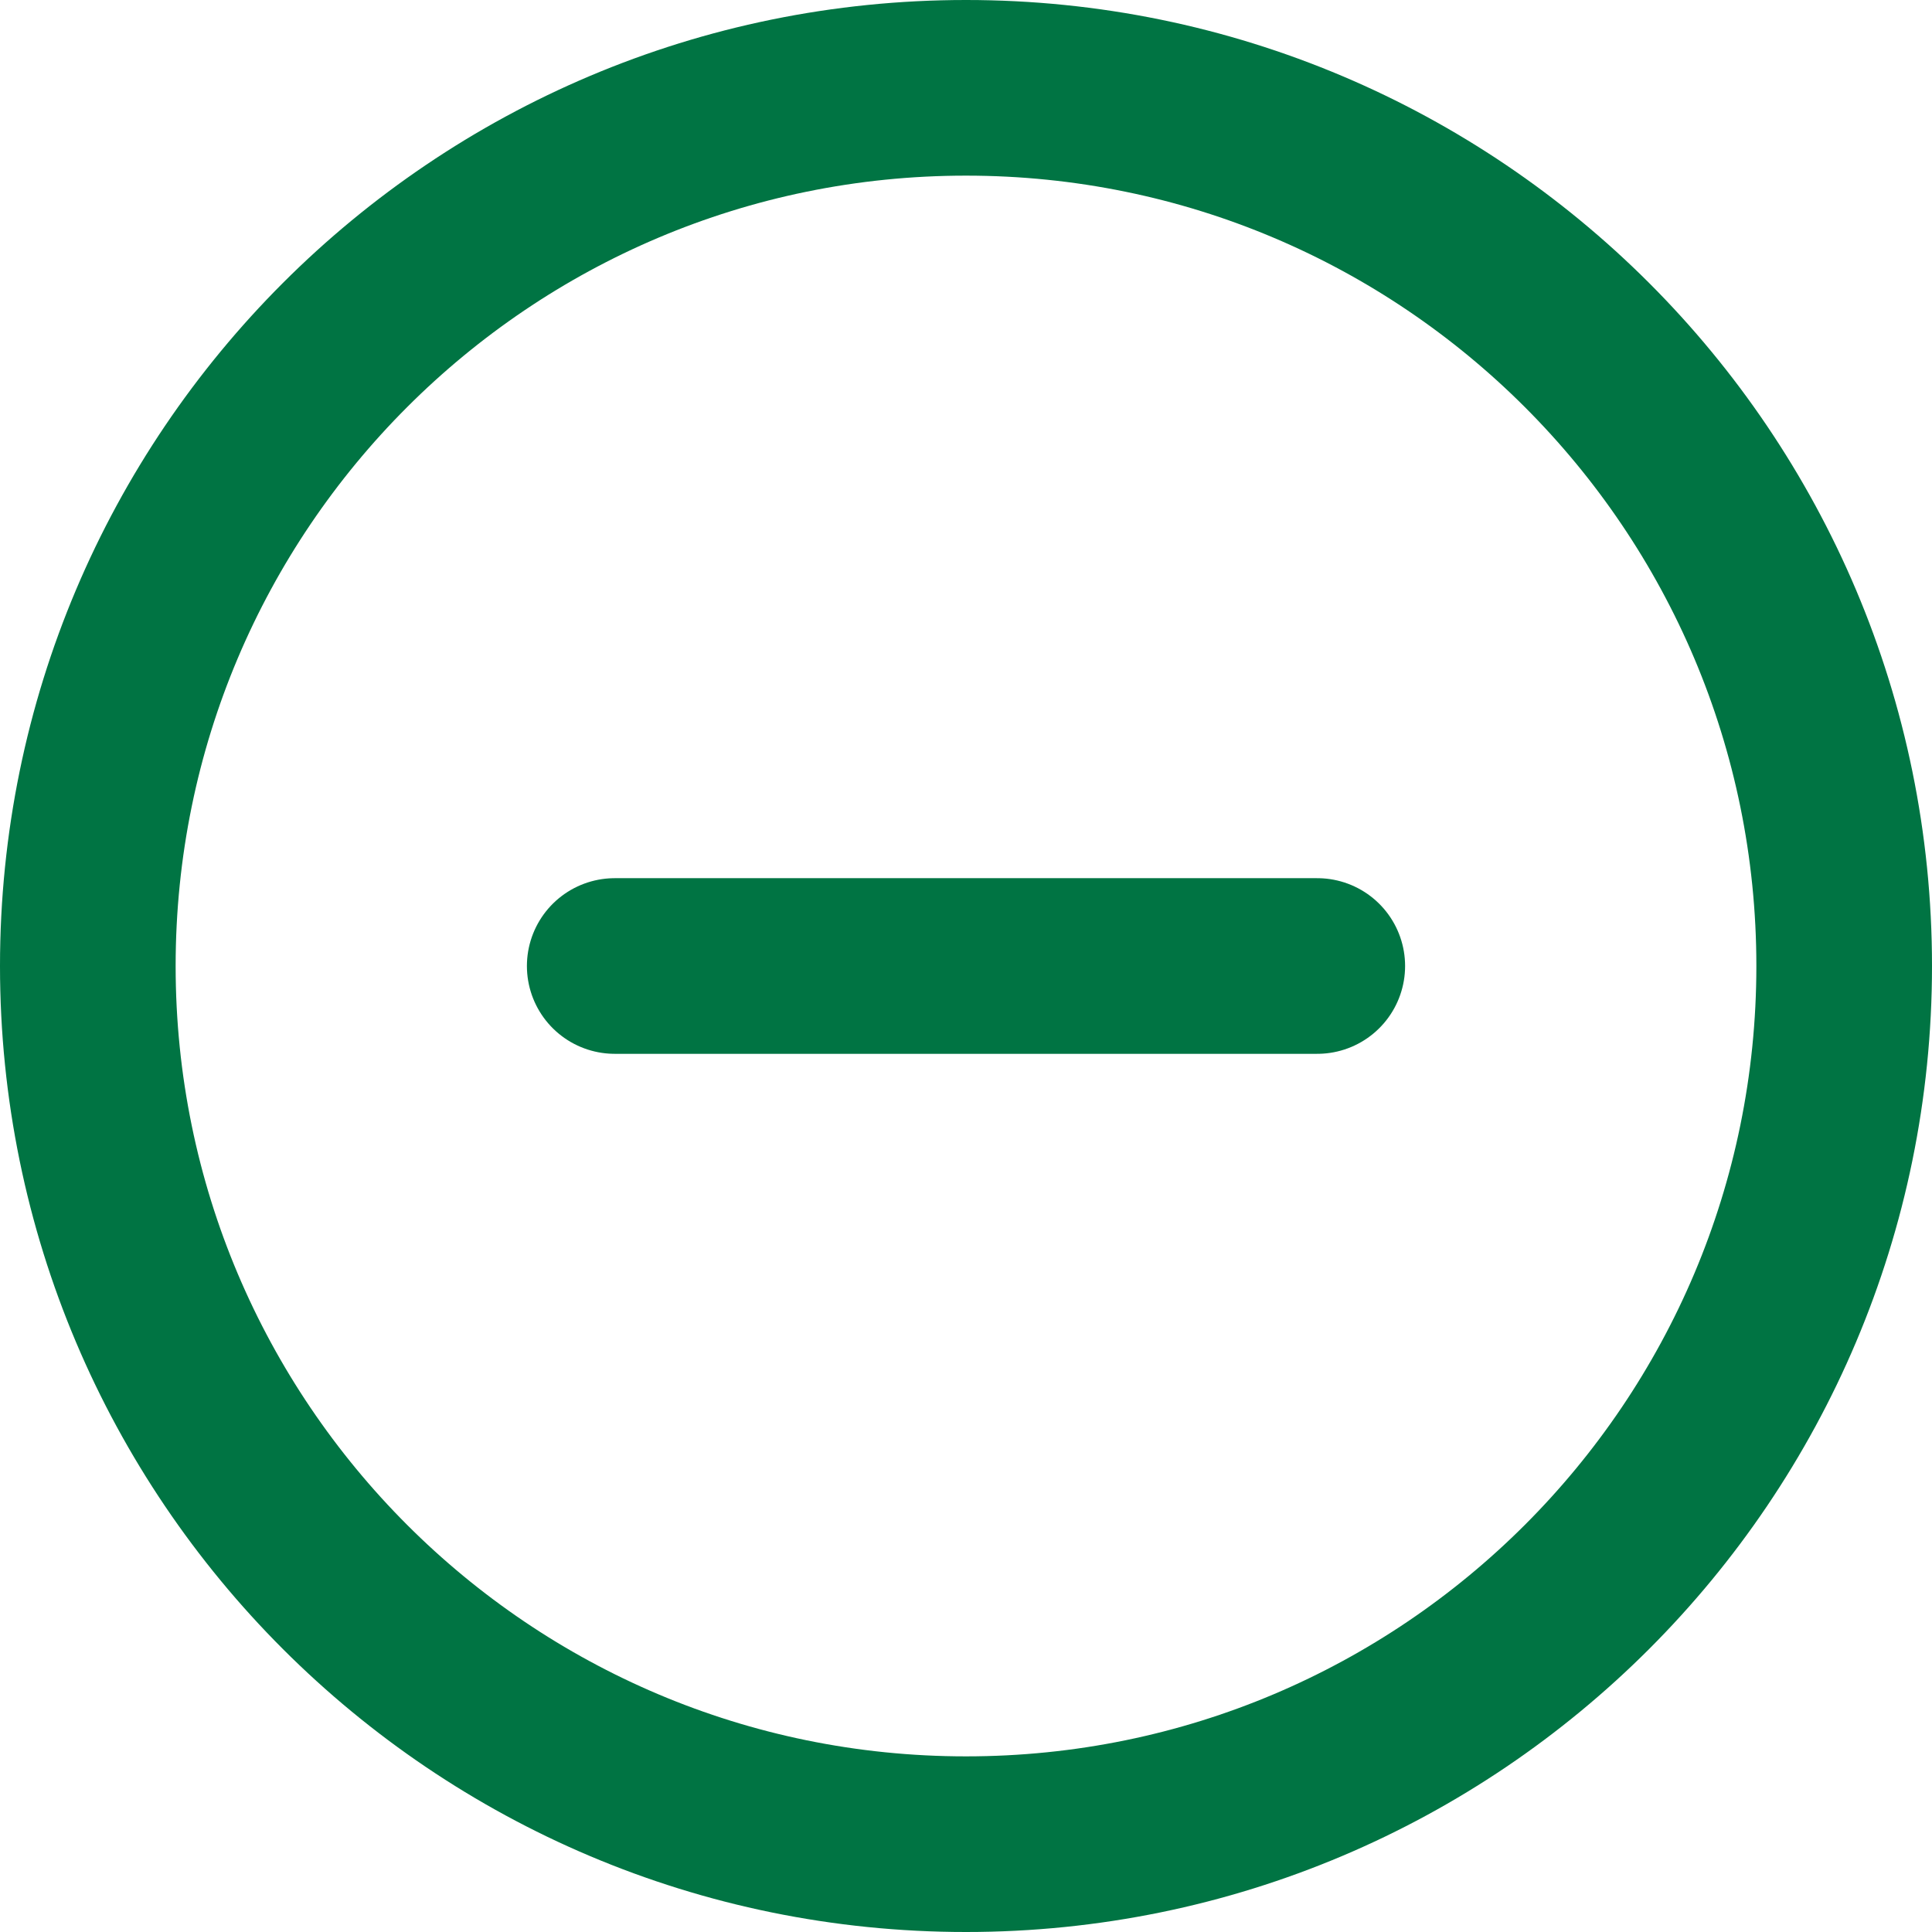
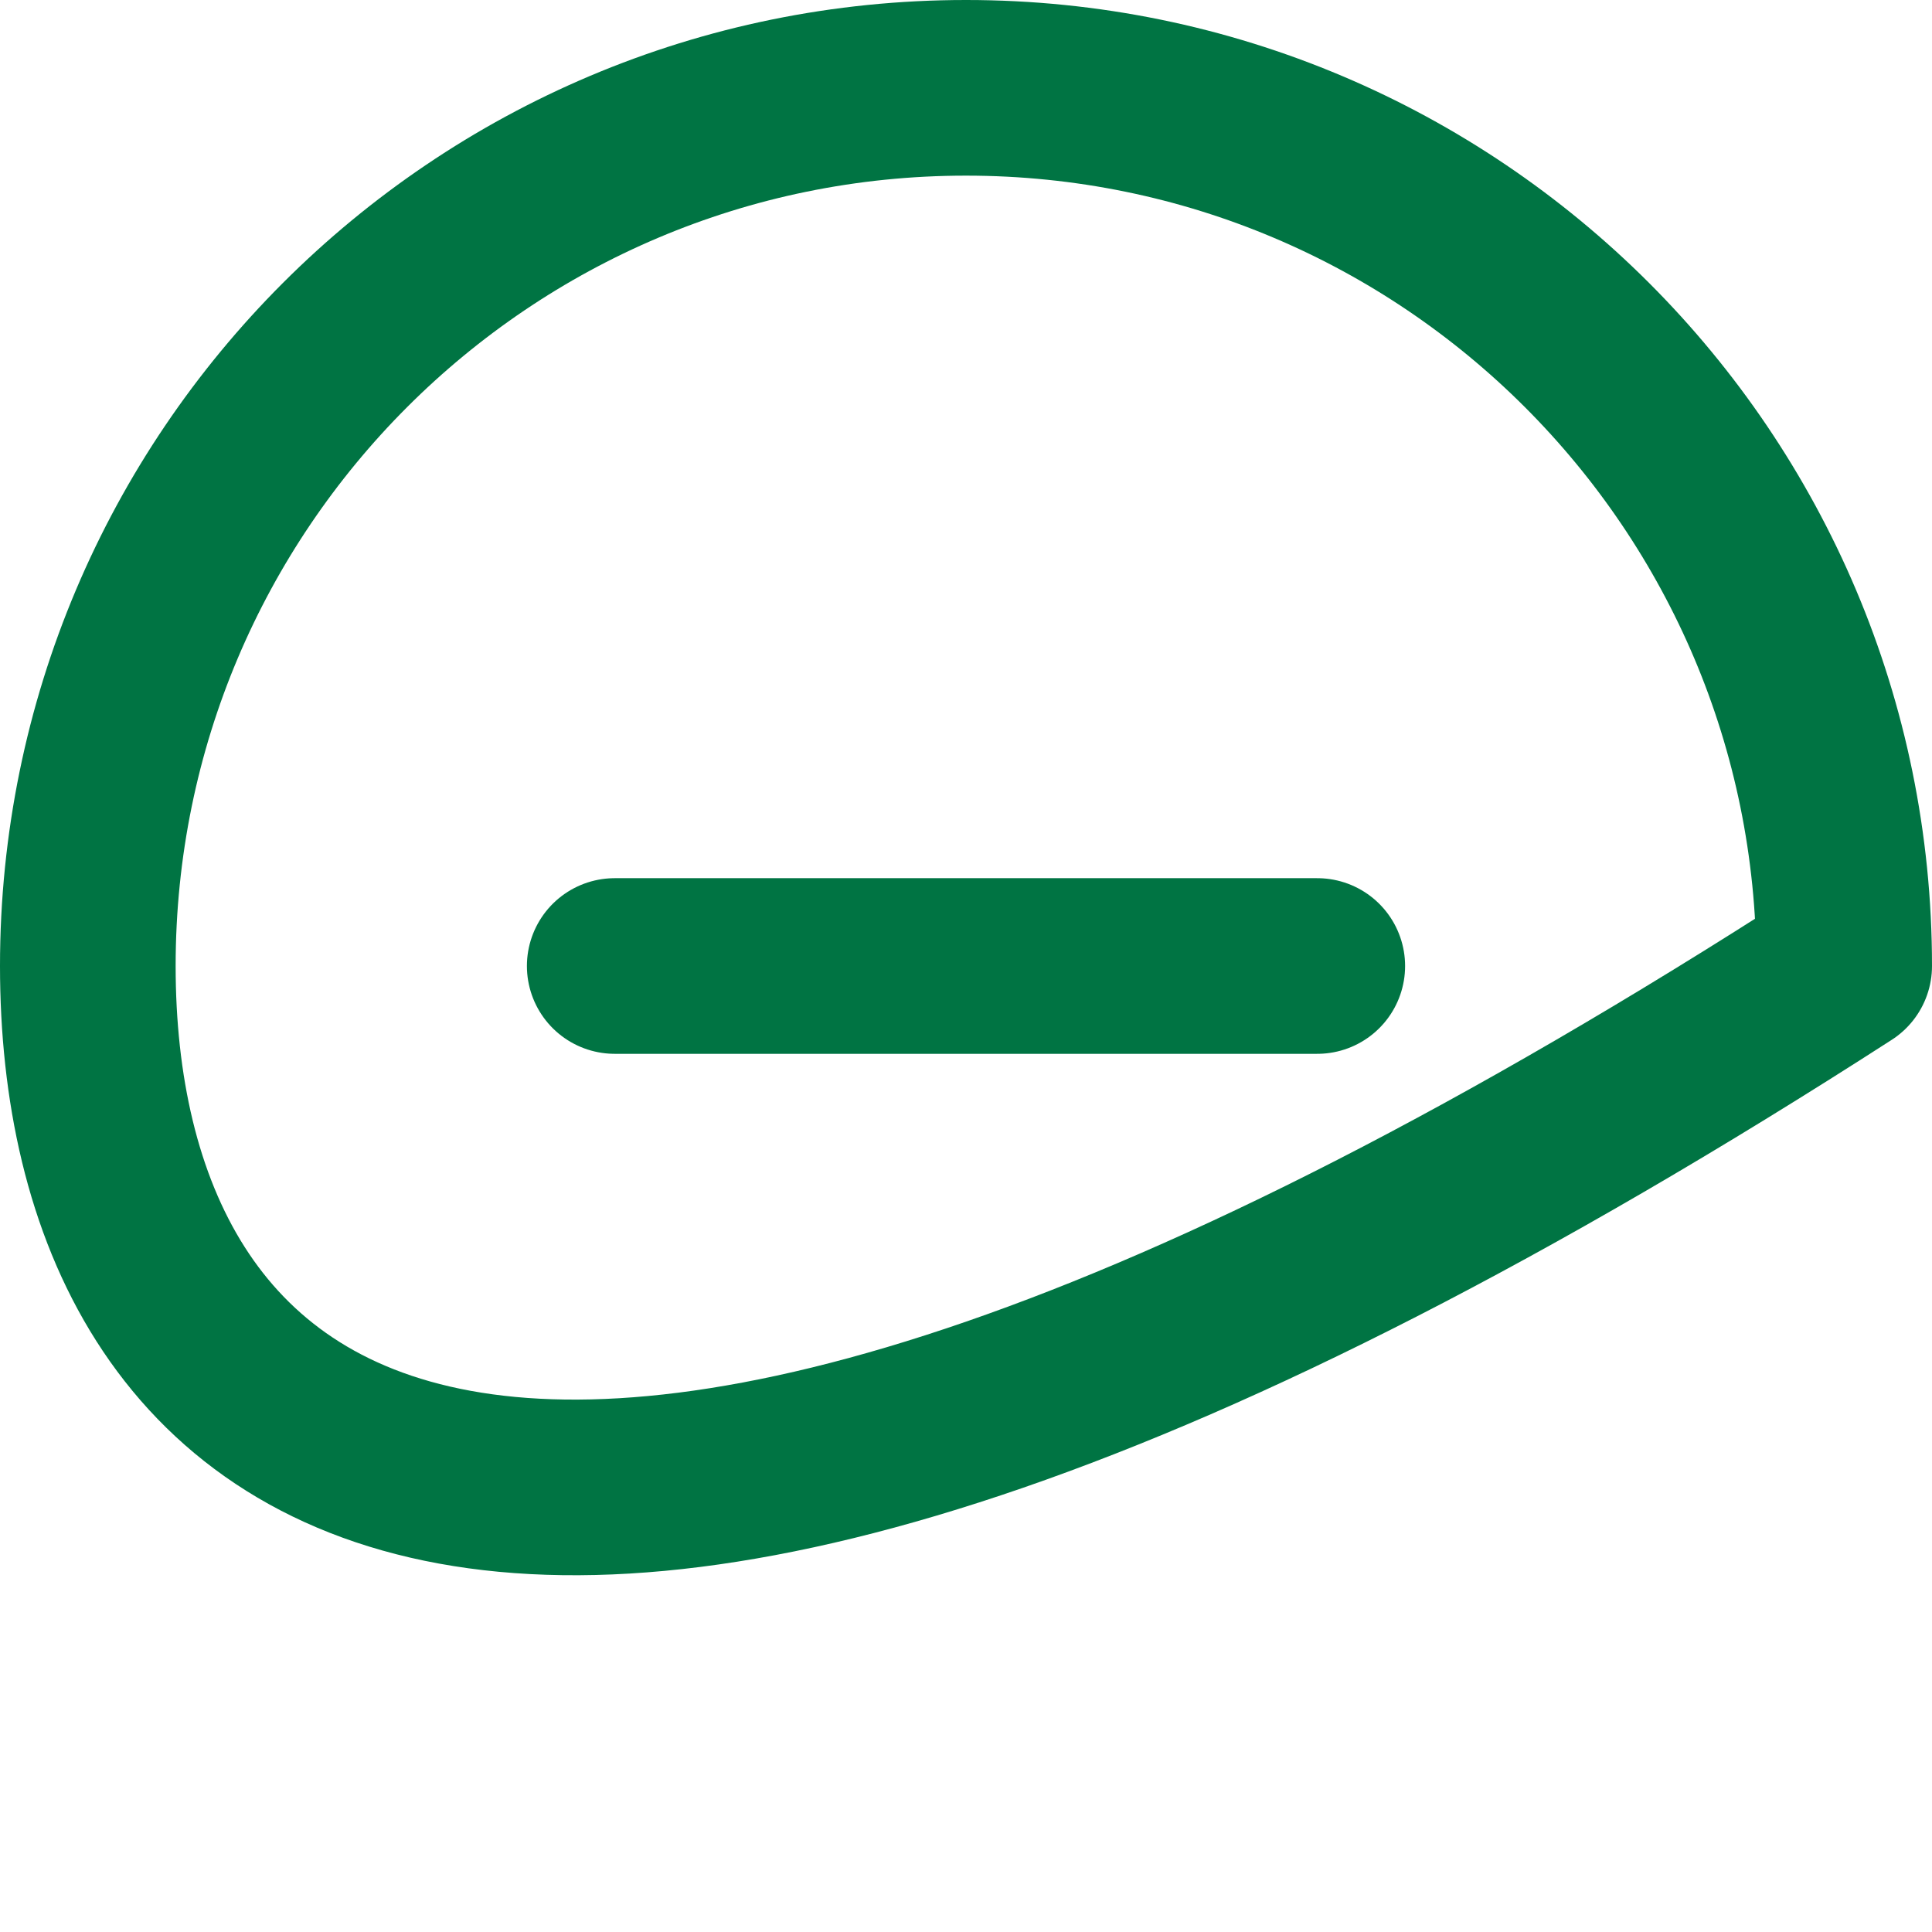
<svg xmlns="http://www.w3.org/2000/svg" width="22" height="22" viewBox="0 0 22 22" fill="none">
-   <path d="M7 11H15M21 11C21 16.523 16.523 21 11 21C5.477 21 1 16.523 1 11C1 5.477 5.477 1 11 1C16.523 1 21 5.477 21 11Z" stroke="#007443" stroke-width="2" stroke-linecap="round" stroke-linejoin="round" />
+   <path d="M7 11H15M21 11C5.477 21 1 16.523 1 11C1 5.477 5.477 1 11 1C16.523 1 21 5.477 21 11Z" stroke="#007443" stroke-width="2" stroke-linecap="round" stroke-linejoin="round" />
</svg>